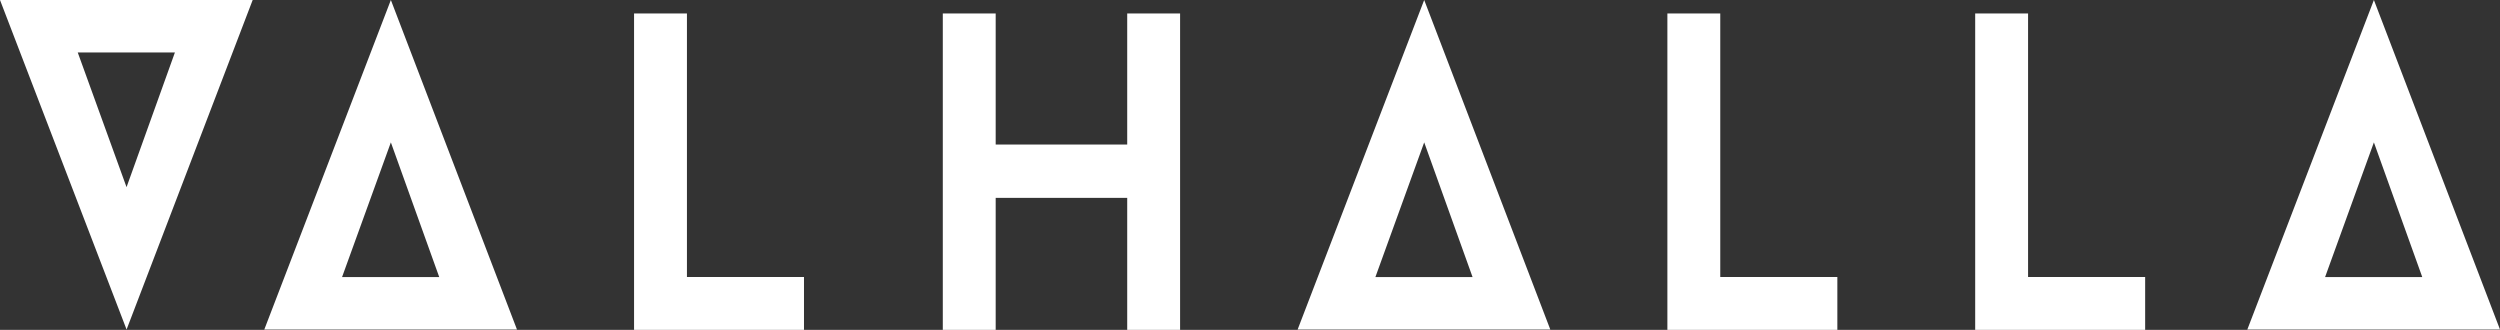
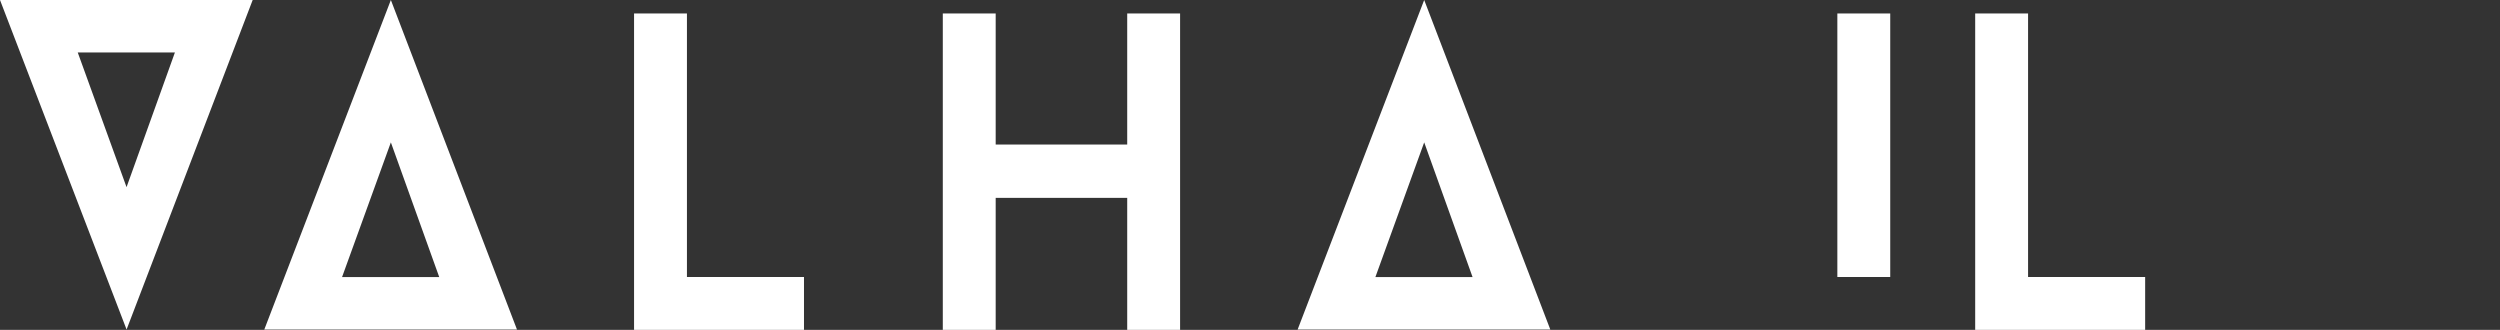
<svg xmlns="http://www.w3.org/2000/svg" version="1.1" id="Layer_1" x="0px" y="0px" viewBox="0 0 848.11 111.91" style="enable-background:new 0 0 848.11 111.91;" xml:space="preserve">
  <rect x="0" y="0" width="848.11" height="111.91" fill="#333333" stroke="none" />
  <style type="text/css">
	.st0{fill:#FFFFFF;}
	.st1{fill:none;stroke:#FFFFFF;stroke-width:2;stroke-miterlimit:10;}
</style>
  <g>
    <path class="st0" d="M42.94,111.79L0,0h85.72L42.94,111.79z M59.34,17.79H26.37l16.56,45.7L59.34,17.79z" />
    <path class="st0" d="M175.38,111.79H89.66L132.6,0L175.38,111.79z M132.6,48.3L116.04,94h32.97L132.6,48.3z" />
    <path class="st0" d="M525.93,111.79h-85.72L483.15,0L525.93,111.79z M483.15,48.3L466.59,94h32.97L483.15,48.3z" />
-     <path class="st0" d="M848.11,111.79h-85.72L805.33,0L848.11,111.79z M805.33,48.3L788.77,94h32.97L805.33,48.3z" />
    <path class="st0" d="M272.75,93.97v17.94H215.1V4.57h17.94v89.4H272.75z" />
    <path class="st0" d="M400.34,111.91H382.4V67.13h-44.62v44.78h-17.94V4.57h17.94v44.47h44.62V4.57h17.94V111.91z" />
-     <path class="st0" d="M623.31,93.97v17.94h-57.66V4.57h17.94v89.4H623.31z" />
+     <path class="st0" d="M623.31,93.97v17.94V4.57h17.94v89.4H623.31z" />
    <path class="st0" d="M727.73,93.97v17.94h-57.66V4.57h17.94v89.4H727.73z" />
  </g>
</svg>